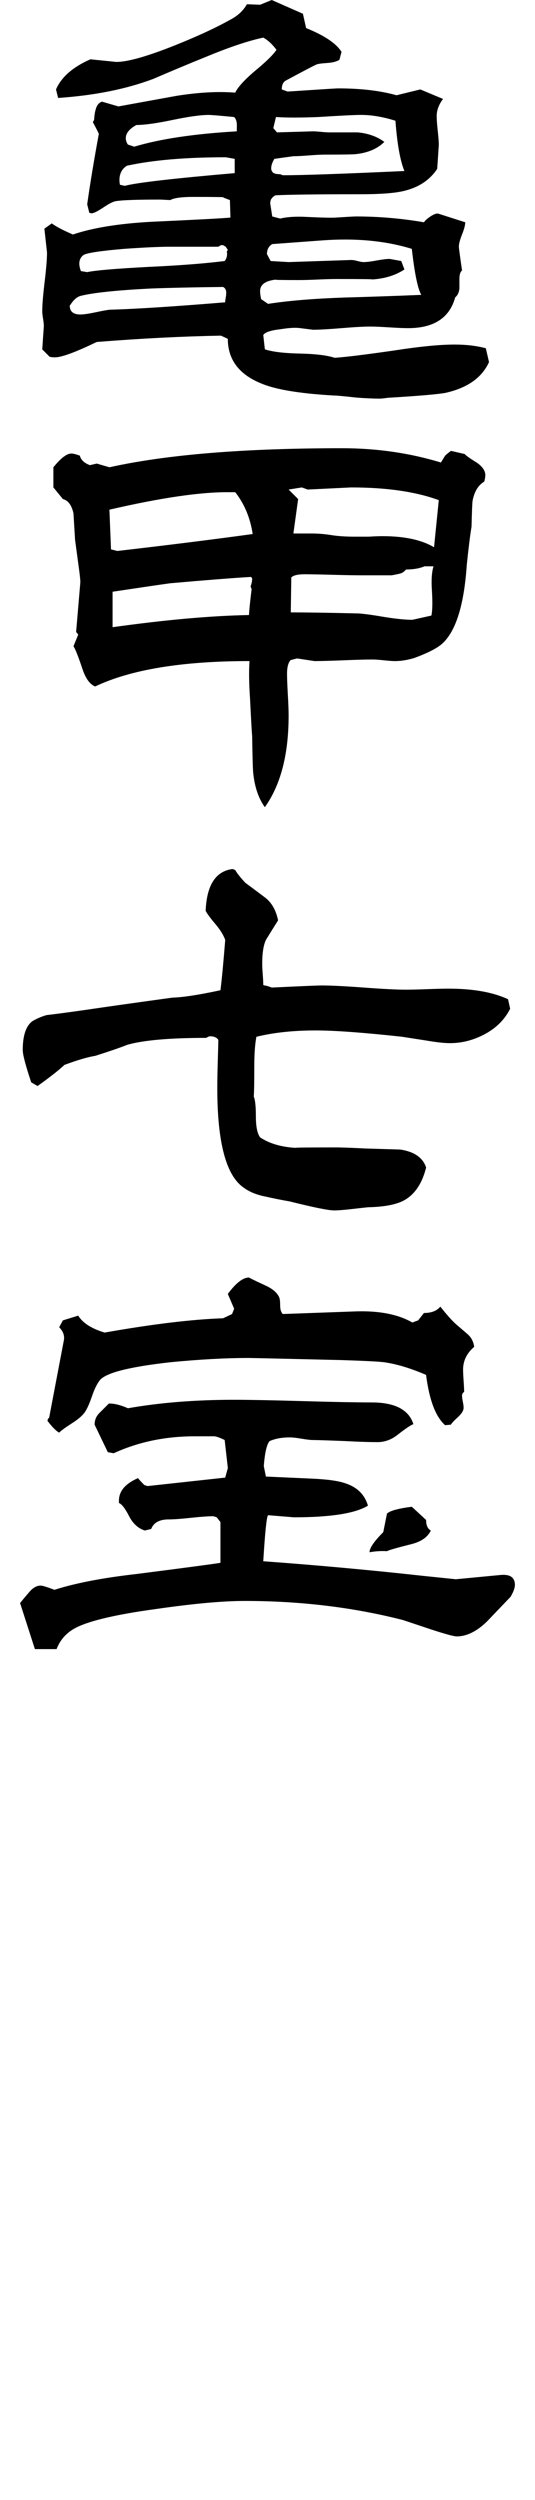
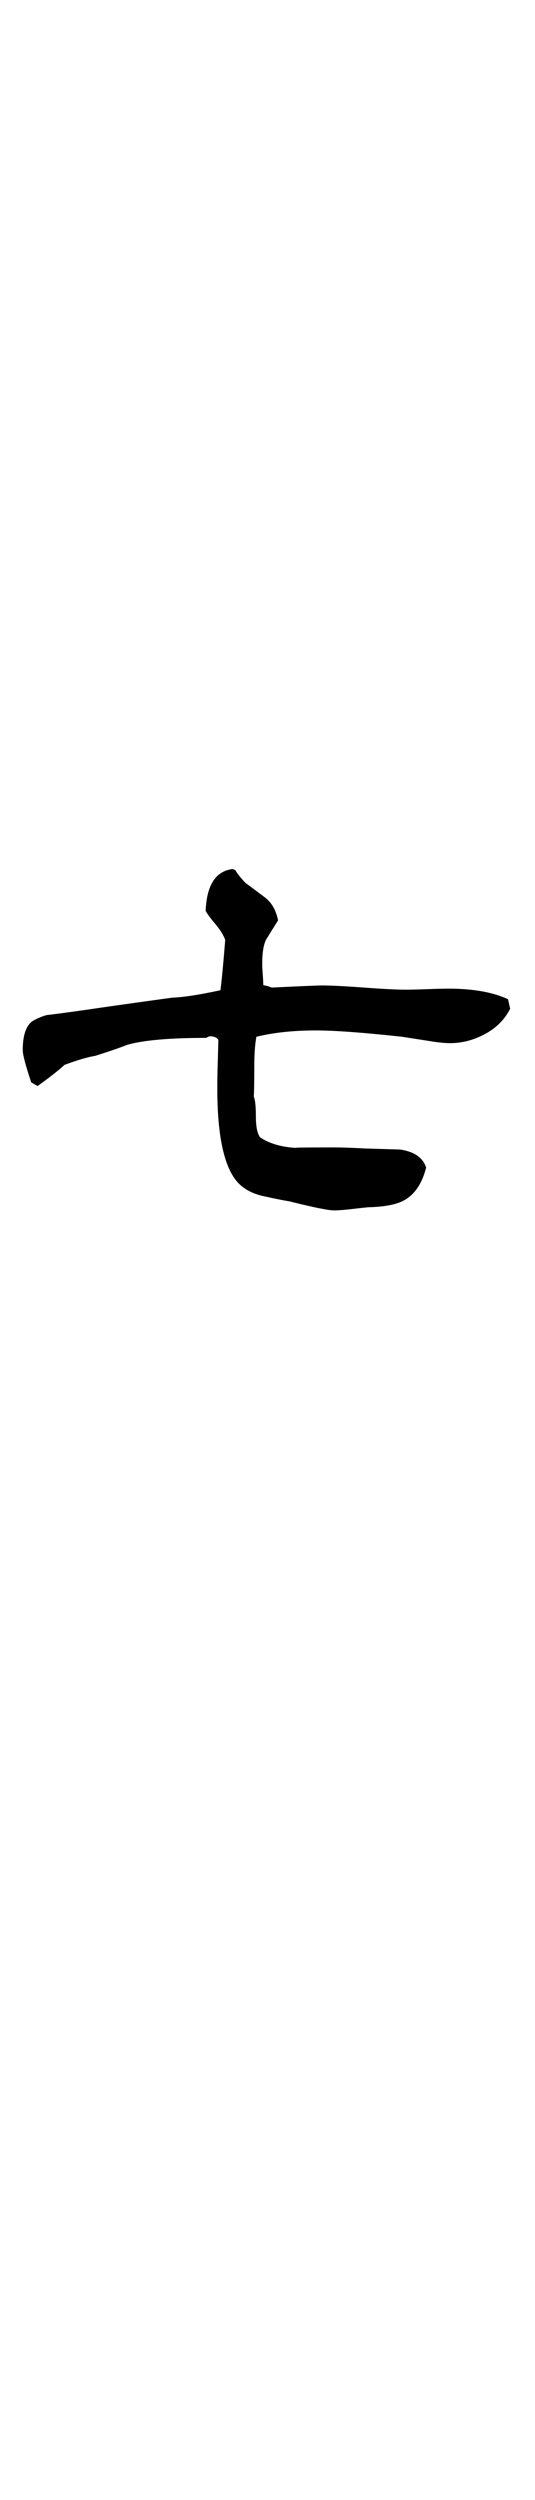
<svg xmlns="http://www.w3.org/2000/svg" id="_レイヤー_1" data-name="レイヤー_1" version="1.1" viewBox="0 0 33 154">
-   <path d="M30.162,22.308c-.435.957-1.327,1.587-2.674,1.891-.456.087-1.576.184-3.359.293-.087,0-.207.011-.359.033-.153.021-.272.032-.359.032-.37,0-.848-.022-1.435-.065-.761-.087-1.239-.13-1.435-.13-1.848-.109-3.218-.315-4.109-.62-1.587-.543-2.38-1.5-2.38-2.87l-.424-.196c-2.392.044-4.946.174-7.664.391-1.304.631-2.163.946-2.576.946-.109,0-.217-.011-.326-.033l-.456-.457.098-1.435c0-.108-.016-.261-.049-.457s-.049-.348-.049-.457c0-.391.049-.994.147-1.81s.147-1.418.147-1.81l-.163-1.467.456-.326c.261.196.696.424,1.304.685,1.217-.413,2.826-.673,4.826-.783,2.848-.13,4.478-.217,4.891-.261l-.032-1.076-.424-.163c.217-.021-.403-.033-1.859-.033-.696,0-1.163.065-1.402.196-.37-.021-.576-.032-.62-.032-1.435,0-2.348.032-2.739.098-.152.022-.408.152-.766.391-.359.24-.603.359-.734.359l-.13-.033-.13-.522c.174-1.239.413-2.685.717-4.337,0-.021-.109-.239-.326-.652l-.032-.032c0-.066.021-.119.065-.163.021-.304.054-.522.098-.652.065-.261.196-.424.391-.489l1.011.294c1.195-.217,2.391-.435,3.587-.652,1.37-.217,2.576-.282,3.62-.196.152-.326.543-.76,1.174-1.304.718-.587,1.174-1.032,1.37-1.337-.261-.347-.533-.598-.815-.75-.913.195-2.054.576-3.424,1.141-1.131.456-2.25.924-3.359,1.402-1.674.631-3.631,1.022-5.87,1.174l-.13-.522c.326-.761,1.032-1.38,2.12-1.859l1.598.163c.695,0,1.891-.337,3.587-1.011,1.413-.565,2.565-1.097,3.457-1.598.457-.239.793-.554,1.011-.946l.815.032.718-.293,1.924.848.196.881c1.13.457,1.859.946,2.185,1.467l-.13.489c-.174.109-.424.174-.75.195-.326.022-.538.049-.636.082-.098.032-.734.364-1.908.994-.174.087-.261.272-.261.554l.359.13c1.978-.13,3.011-.196,3.098-.196,1.413,0,2.62.142,3.62.424l1.467-.359,1.402.587c-.261.348-.391.696-.391,1.044,0,.218.021.522.065.913.043.391.065.685.065.881l-.098,1.467c-.457.696-1.153,1.153-2.087,1.37-.566.13-1.435.195-2.609.195-2.718,0-4.479.022-5.283.066-.13.065-.228.163-.293.293l-.033.195c0-.021.043.251.13.815l.489.13c.435-.108,1.011-.141,1.728-.098.934.044,1.522.055,1.761.033.674-.043,1.065-.066,1.174-.066,1.413,0,2.815.12,4.207.359.065-.109.206-.234.424-.375.217-.141.38-.19.489-.147l1.631.522c0,.174-.065.424-.196.75-.13.326-.196.576-.196.75,0,.087.065.576.196,1.467-.109.087-.163.261-.163.522v.587c-.022.24-.109.424-.261.554-.348,1.261-1.316,1.892-2.902,1.892-.261,0-.652-.016-1.174-.049s-.902-.049-1.141-.049c-.414,0-1.011.032-1.794.098-.783.065-1.37.098-1.761.098l-.783-.098c-.283-.043-.685-.021-1.206.065-.609.066-.968.185-1.076.359l.098.88c.456.153,1.174.24,2.152.261.978.022,1.696.109,2.152.261.673-.043,1.913-.196,3.717-.457,1.543-.239,2.772-.359,3.685-.359.718,0,1.358.077,1.924.229l.196.848v.006ZM13.955,18.036c0-.174-.065-.293-.195-.359-1.913.022-3.414.055-4.5.098-2.109.109-3.544.261-4.305.457-.218.065-.424.25-.62.554l-.033.033c0,.37.217.554.652.554.196,0,.5-.043.913-.13s.706-.142.881-.163c1.587-.043,3.967-.196,7.141-.457,0-.065.011-.157.033-.277.021-.119.032-.223.032-.31h.001ZM14.053,15.395l-.13-.196-.163-.098h-.13l-.163.098h-2.967c-.652,0-1.598.044-2.837.13-1.522.13-2.364.261-2.527.391-.163.13-.244.305-.244.522,0,.13.032.283.098.457l.391.065c.478-.108,1.761-.217,3.848-.326,1.87-.087,3.413-.206,4.631-.359.13-.174.174-.369.13-.587l.065-.098h-.002ZM14.477,10.667v-.881l-.554-.098c-2.478,0-4.511.174-6.098.522-.305.195-.457.489-.457.88,0,.109.011.207.033.293l.293.065c.739-.196,3-.457,6.783-.783v.002ZM14.607,7.862c.021-.304-.033-.522-.163-.652-.892-.086-1.413-.13-1.565-.13-.5,0-1.245.104-2.234.31-.99.207-1.734.31-2.234.31-.435.24-.652.511-.652.815,0,.13.043.261.13.391l.391.13c1.587-.478,3.696-.793,6.326-.945v-.228h.001ZM25.988,18.167c-.218-.369-.413-1.315-.587-2.837-1.63-.5-3.468-.673-5.511-.522l-3.098.228c-.217.13-.326.337-.326.62l.228.424,1.109.065,3.881-.13c.087,0,.212.022.375.065.163.044.288.065.375.065.174,0,.44-.033.799-.098.359-.066.625-.098.799-.098l.718.13.196.522c-.566.37-1.251.576-2.055.619.304-.021-.413-.032-2.152-.032-.261,0-.641.011-1.141.032-.5.022-.881.033-1.142.033-1.174,0-1.642-.011-1.402-.033-.674.066-1.011.305-1.011.717,0,.13.021.294.065.489l.424.293c1.261-.196,2.837-.326,4.729-.391,1.565-.043,3.141-.098,4.728-.163v.002ZM24.945,10.536c-.261-.63-.446-1.663-.554-3.098-.761-.239-1.468-.359-2.12-.359-.391,0-1.272.044-2.641.13-1.087.044-1.957.044-2.609,0l-.163.685.228.261,2.217-.065c.109,0,.277.011.506.033.228.022.396.032.505.032h1.761c.652.065,1.195.261,1.631.587-.413.414-.99.663-1.728.75-.153.022-.805.033-1.957.033-.218,0-.538.016-.962.049s-.745.049-.962.049l-1.174.163c-.13.218-.196.413-.196.587,0,.087.033.169.098.244.065.076.217.114.456.114l.163.065c1.195,0,3.696-.087,7.5-.261h0Z" />
-   <path d="M29.934,29.278c0,.109-.022.24-.065.391-.37.217-.609.609-.718,1.174-.022.13-.044.663-.065,1.598-.087.522-.185,1.304-.293,2.348-.174,2.588-.717,4.239-1.63,4.957-.348.261-.881.522-1.598.783-.414.13-.815.195-1.207.195-.152,0-.381-.016-.685-.049-.304-.032-.533-.049-.685-.049-.391,0-.989.016-1.793.049-.805.032-1.402.049-1.794.049l-1.076-.163-.391.098c-.153.152-.229.435-.229.848,0,.283.017.707.049,1.272.033.566.049,1,.049,1.304,0,2.392-.489,4.272-1.467,5.641-.391-.543-.631-1.25-.718-2.119-.022-.174-.044-.935-.065-2.283-.022-.196-.065-.957-.13-2.283-.065-.934-.076-1.707-.032-2.316-4.153,0-7.327.522-9.522,1.565-.326-.13-.587-.489-.783-1.076-.261-.783-.446-1.25-.554-1.402l.293-.718-.13-.163.261-3.066c0-.13-.028-.396-.081-.799-.055-.402-.136-1.005-.245-1.81-.022-.369-.055-.913-.098-1.63-.109-.5-.326-.793-.652-.881l-.587-.718v-1.239c.456-.565.826-.848,1.109-.848.108,0,.282.044.522.13.065.261.272.457.62.587l.424-.098.783.228c3.522-.783,8.304-1.174,14.348-1.174,2.131,0,4.163.293,6.098.88l.261-.424c.065-.065.184-.163.359-.293l.848.196c.065.087.326.272.783.554.326.24.489.489.489.75l-.003.004ZM15.586,32.897c-.153-1-.511-1.859-1.076-2.576h-.359c-1.739-.021-4.206.337-7.402,1.076l.098,2.446.391.098c3.196-.369,5.978-.718,8.348-1.044h0ZM15.553,35.637l-.065-.098c-1.109.065-2.772.196-4.989.391-.783.109-1.968.283-3.555.522v2.185c3.261-.456,6.066-.706,8.414-.75.021-.369.076-.902.163-1.598l-.065-.163c.065-.174.098-.337.098-.489h0ZM27.064,30.81c-1.414-.522-3.218-.783-5.413-.783l-2.674.13-.359-.13-.815.13.587.587-.293,2.12h1.109c.413,0,.82.032,1.223.098.402.065.896.098,1.484.098h.815c.369-.021.652-.032.848-.032,1.37,0,2.435.228,3.196.685l.293-2.902h0ZM26.738,34.886h-.554c-.304.13-.685.196-1.141.196-.109.13-.223.212-.342.244-.12.033-.299.071-.538.114h-1.891c-.391,0-.978-.01-1.761-.032-.783-.021-1.359-.032-1.728-.032-.413,0-.685.065-.815.195l-.032,2.153c.934,0,2.326.022,4.174.065.347.022.902.098,1.663.229.696.109,1.25.163,1.663.163l1.174-.261c.065-.304.076-.815.032-1.533-.044-.652-.011-1.152.098-1.5h-.002Z" />
  <path d="M31.467,62.14c-.326.652-.837,1.168-1.533,1.549-.696.38-1.424.571-2.185.571-.348,0-.837-.054-1.467-.163-.848-.13-1.337-.206-1.467-.229-2.392-.261-4.174-.391-5.348-.391-1.37,0-2.588.13-3.652.391-.087.457-.13,1.066-.13,1.826,0,.979-.011,1.598-.032,1.859.087.195.13.603.13,1.223s.087,1.049.261,1.288c.587.391,1.348.609,2.283.652-.391-.021.413-.033,2.413-.033.326,0,.924.022,1.794.066.717.022,1.435.043,2.152.065.869.13,1.402.5,1.598,1.109-.24.957-.674,1.62-1.304,1.989-.478.283-1.239.435-2.283.457-.217.022-.56.06-1.027.114-.468.054-.821.081-1.06.081-.348,0-1.261-.184-2.739-.554-.5-.086-.99-.184-1.467-.293-.566-.108-1.022-.293-1.37-.554-1.087-.739-1.631-2.782-1.631-6.131,0-.478.011-1.065.033-1.761.021-.695.032-1.097.032-1.206-.087-.152-.261-.228-.522-.228-.044,0-.12.032-.228.098-2.24,0-3.859.142-4.859.424-.435.174-1.098.402-1.989.685-.435.065-1.066.25-1.891.554-.348.326-.903.761-1.663,1.304l-.391-.228c-.348-1.044-.522-1.706-.522-1.989,0-.913.206-1.511.619-1.794.261-.152.543-.271.848-.359.565-.065,1.38-.174,2.446-.326,1.174-.174,2.946-.424,5.315-.75.674-.021,1.663-.174,2.968-.457.087-.696.184-1.728.293-3.098-.109-.304-.315-.636-.62-.994-.304-.359-.5-.624-.587-.799.065-1.587.62-2.445,1.663-2.576l.163.065c.109.196.315.457.62.783.413.304.821.609,1.223.913.402.305.668.772.799,1.402-.261.413-.511.815-.75,1.206-.153.326-.229.815-.229,1.468,0,.152.011.37.033.652.021.283.032.5.032.652l.065.033c.087,0,.239.044.457.13,1.782-.086,2.815-.13,3.098-.13.565,0,1.429.044,2.593.13,1.163.087,2.027.13,2.592.13.282,0,.717-.01,1.304-.032.587-.021,1.021-.032,1.304-.032,1.521,0,2.75.217,3.685.652l.13.587h0Z" />
-   <path d="M31.76,97.642c0,.175-.087.414-.261.718-.5.522-.99,1.033-1.467,1.533-.631.609-1.251.913-1.859.913-.174,0-.696-.141-1.565-.424-1.044-.347-1.631-.543-1.761-.587-3.065-.783-6.316-1.174-9.75-1.174-1.348,0-3.153.163-5.413.489-2.739.37-4.49.804-5.25,1.304-.435.283-.75.674-.945,1.174h-1.337l-.913-2.837c.174-.217.369-.451.587-.701.217-.249.445-.375.685-.375.108,0,.391.087.848.261,1.282-.413,2.978-.739,5.087-.978,2.891-.37,4.609-.598,5.152-.685v-2.511c-.087-.109-.163-.206-.228-.294-.13-.043-.207-.065-.228-.065-.305,0-.761.032-1.37.098-.609.065-1.066.098-1.37.098-.565,0-.924.196-1.076.587l-.391.098c-.413-.13-.739-.429-.978-.896-.24-.467-.446-.734-.62-.799v-.098c-.022-.608.369-1.087,1.174-1.435.087.109.217.25.391.424l.195.065,4.794-.522.163-.587-.196-1.728c-.261-.13-.468-.206-.62-.229.021,0-.391,0-1.239,0-1.805,0-3.468.348-4.989,1.044l-.359-.065-.815-1.696c0-.282.098-.522.294-.717s.391-.391.587-.587c.348,0,.739.098,1.174.293,1.978-.348,4.163-.522,6.554-.522.934,0,2.348.028,4.239.082,1.892.055,3.305.081,4.239.081,1.435,0,2.293.446,2.576,1.337-.174.065-.511.293-1.011.685-.37.283-.772.424-1.206.424-.5,0-1.163-.021-1.989-.065-1.087-.043-1.75-.065-1.989-.065-.152,0-.386-.027-.701-.081s-.56-.081-.734-.081c-.478,0-.892.076-1.239.228-.174.196-.293.707-.359,1.533l.13.652,2.902.13c.934.044,1.609.142,2.022.293.718.24,1.174.696,1.37,1.37-.783.478-2.304.717-4.565.717l-1.598-.13c-.087.109-.185,1.055-.293,2.837,3.305.24,6.631.543,9.979.913,1.282.13,1.913.196,1.891.196l2.739-.261c.608-.065.913.142.913.619h-.001ZM29.249,82.968c-.457.391-.685.859-.685,1.402,0,.152.011.38.032.685.021.304.033.533.033.685-.087.065-.13.142-.13.228,0,.087.016.212.049.375.032.163.049.288.049.375,0,.174-.12.37-.359.587-.24.217-.381.37-.424.456l-.359.033c-.587-.522-.978-1.554-1.174-3.098-.957-.413-1.826-.673-2.609-.783-.391-.043-1.261-.087-2.609-.13-3.674-.087-5.588-.13-5.739-.13-1.391,0-2.989.087-4.794.261-2.544.283-4,.652-4.37,1.109-.174.218-.337.549-.489.995s-.299.772-.44.978c-.142.206-.408.435-.799.685-.391.25-.652.44-.783.571-.174-.087-.413-.327-.717-.718,0-.087.032-.152.098-.196l.913-4.793c.043-.282-.055-.543-.293-.783l.228-.424.946-.293c.282.456.826.804,1.63,1.043,2.957-.522,5.392-.815,7.305-.88l.554-.261.13-.326-.391-.913c.5-.673.934-1.011,1.304-1.011.065.044.402.207,1.011.489.435.196.717.435.848.717.043.087.065.256.065.505,0,.251.054.43.163.538l4.533-.163c1.435-.043,2.587.185,3.457.685l.359-.13.359-.456c.457,0,.793-.13,1.011-.391.413.522.739.886.978,1.093s.473.408.701.603c.228.196.364.456.408.783v-.002ZM26.575,94.284c-.196.414-.609.696-1.239.848-.87.218-1.359.359-1.467.424-.348-.021-.707,0-1.076.066,0-.261.282-.674.848-1.239l.228-1.141c.174-.174.685-.315,1.533-.424l.881.815c0,.326.098.544.293.652h0Z" />
</svg>